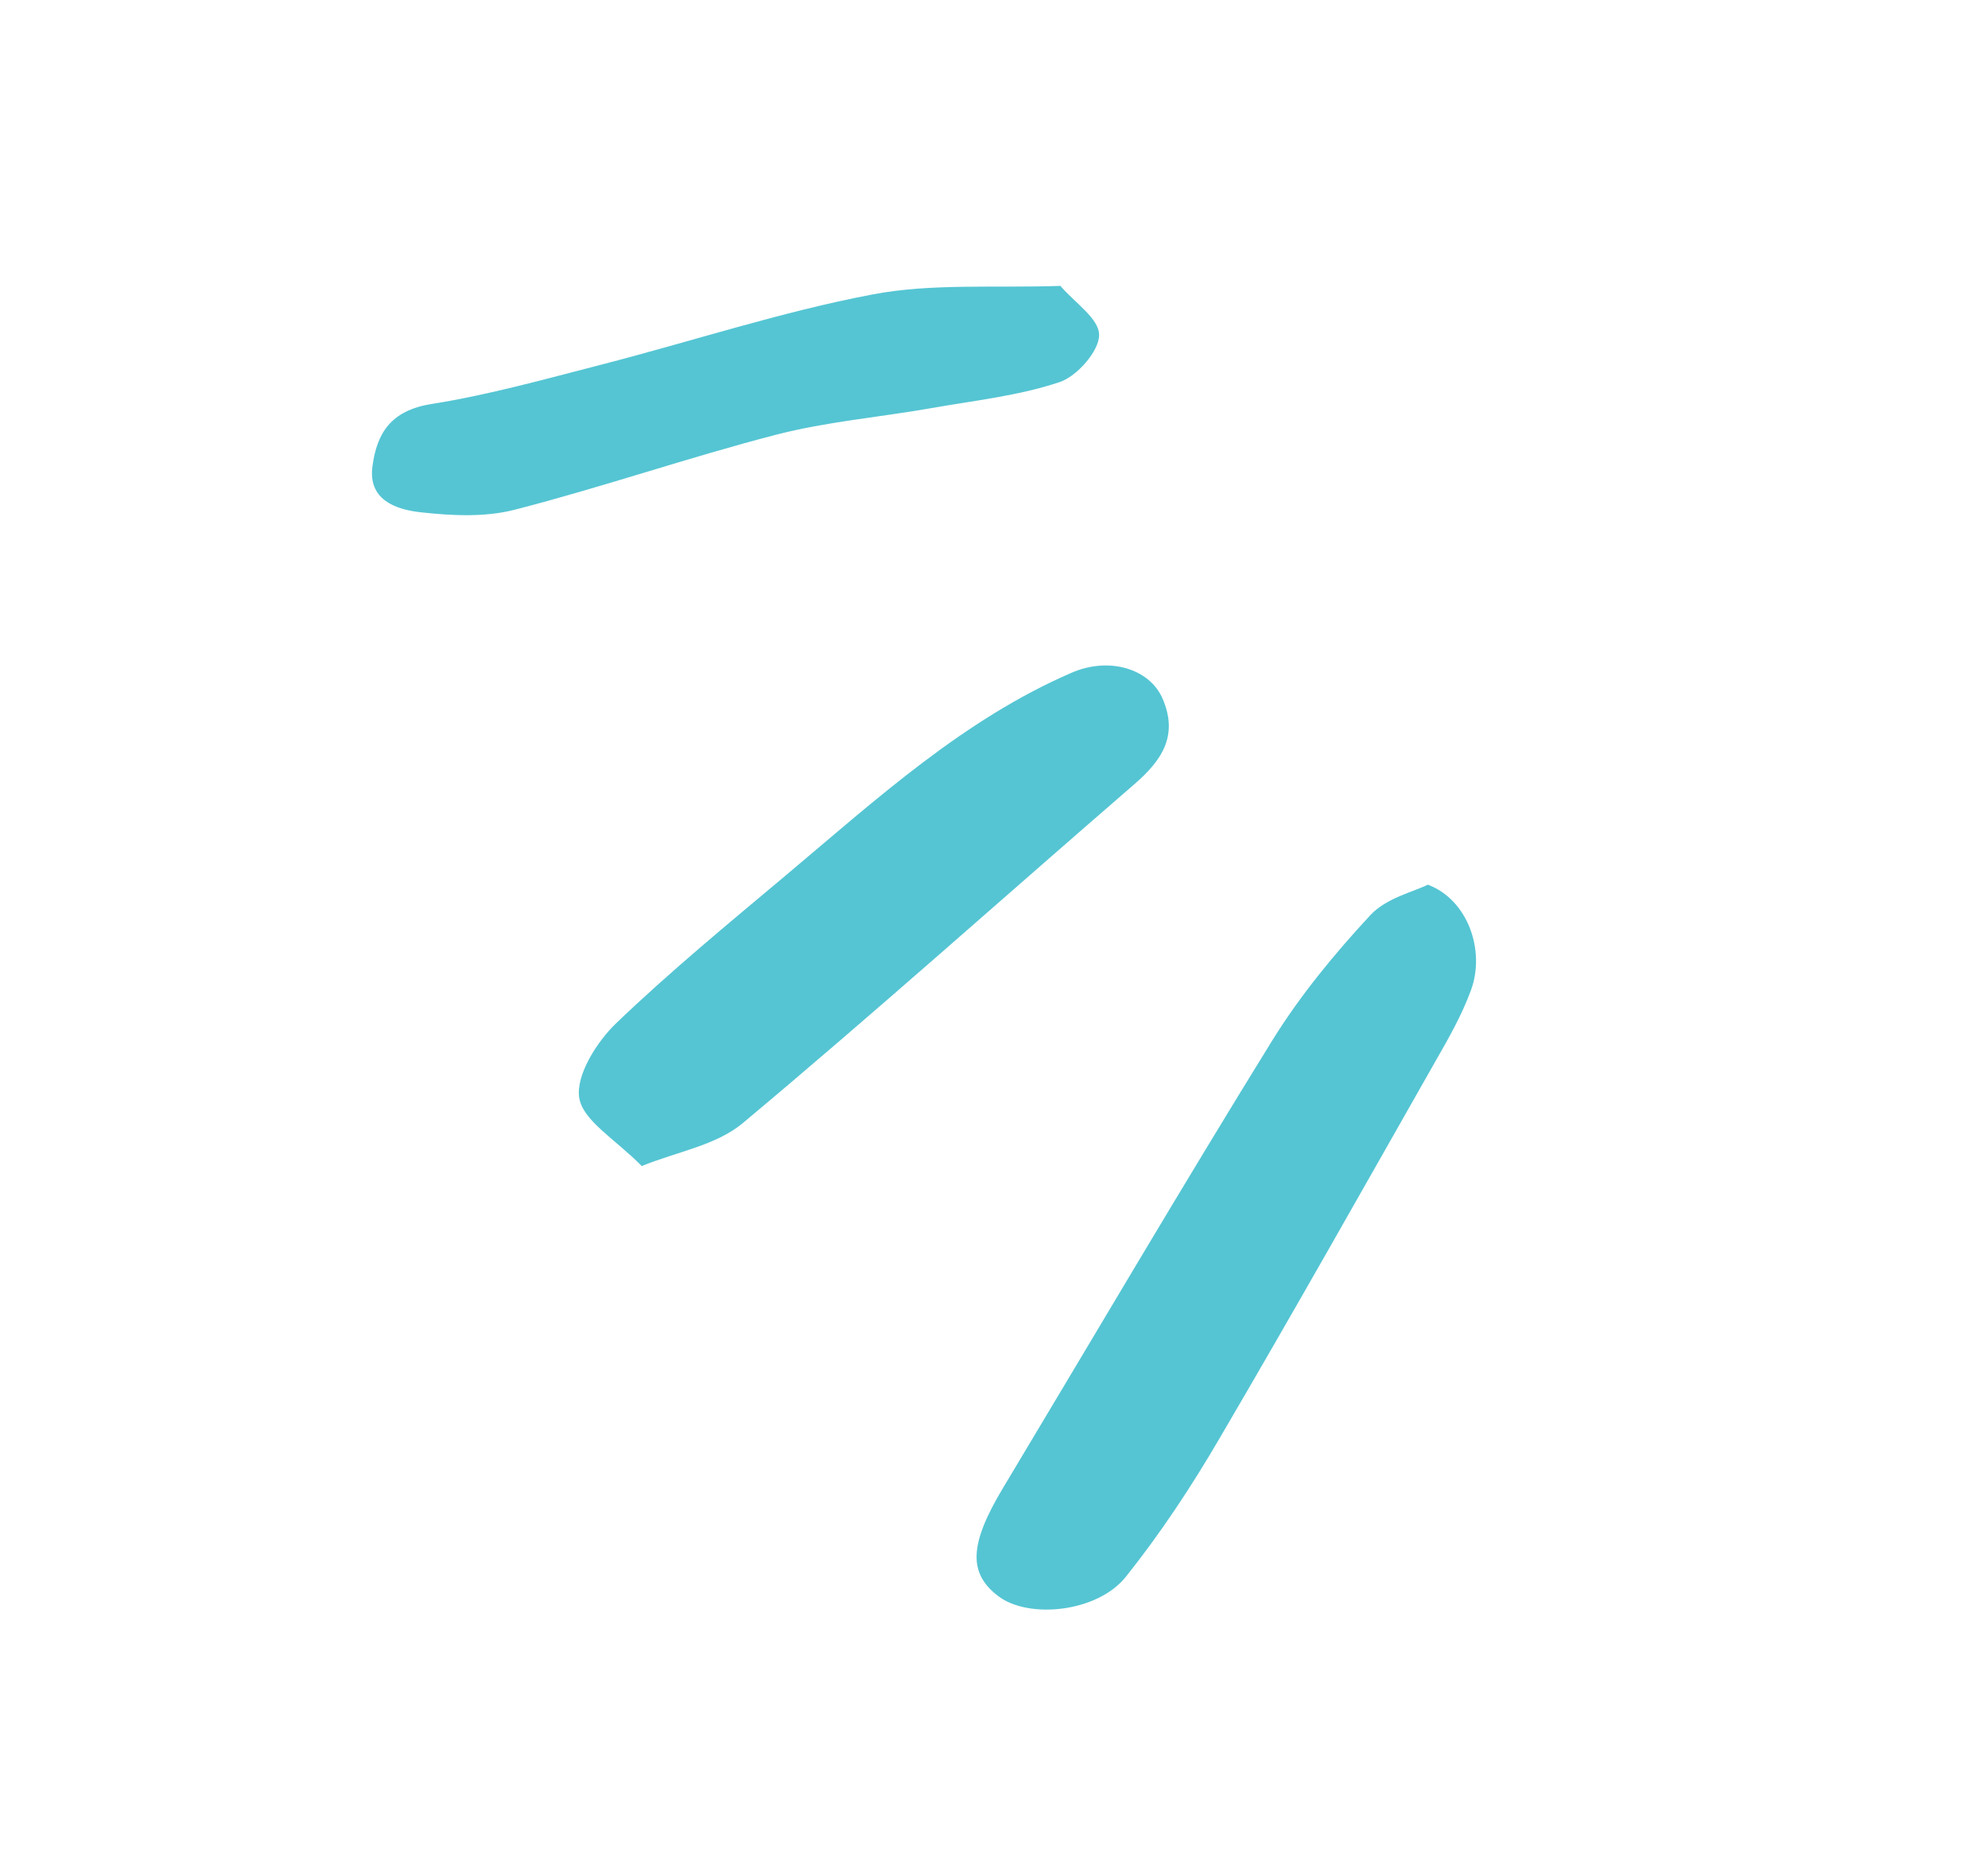
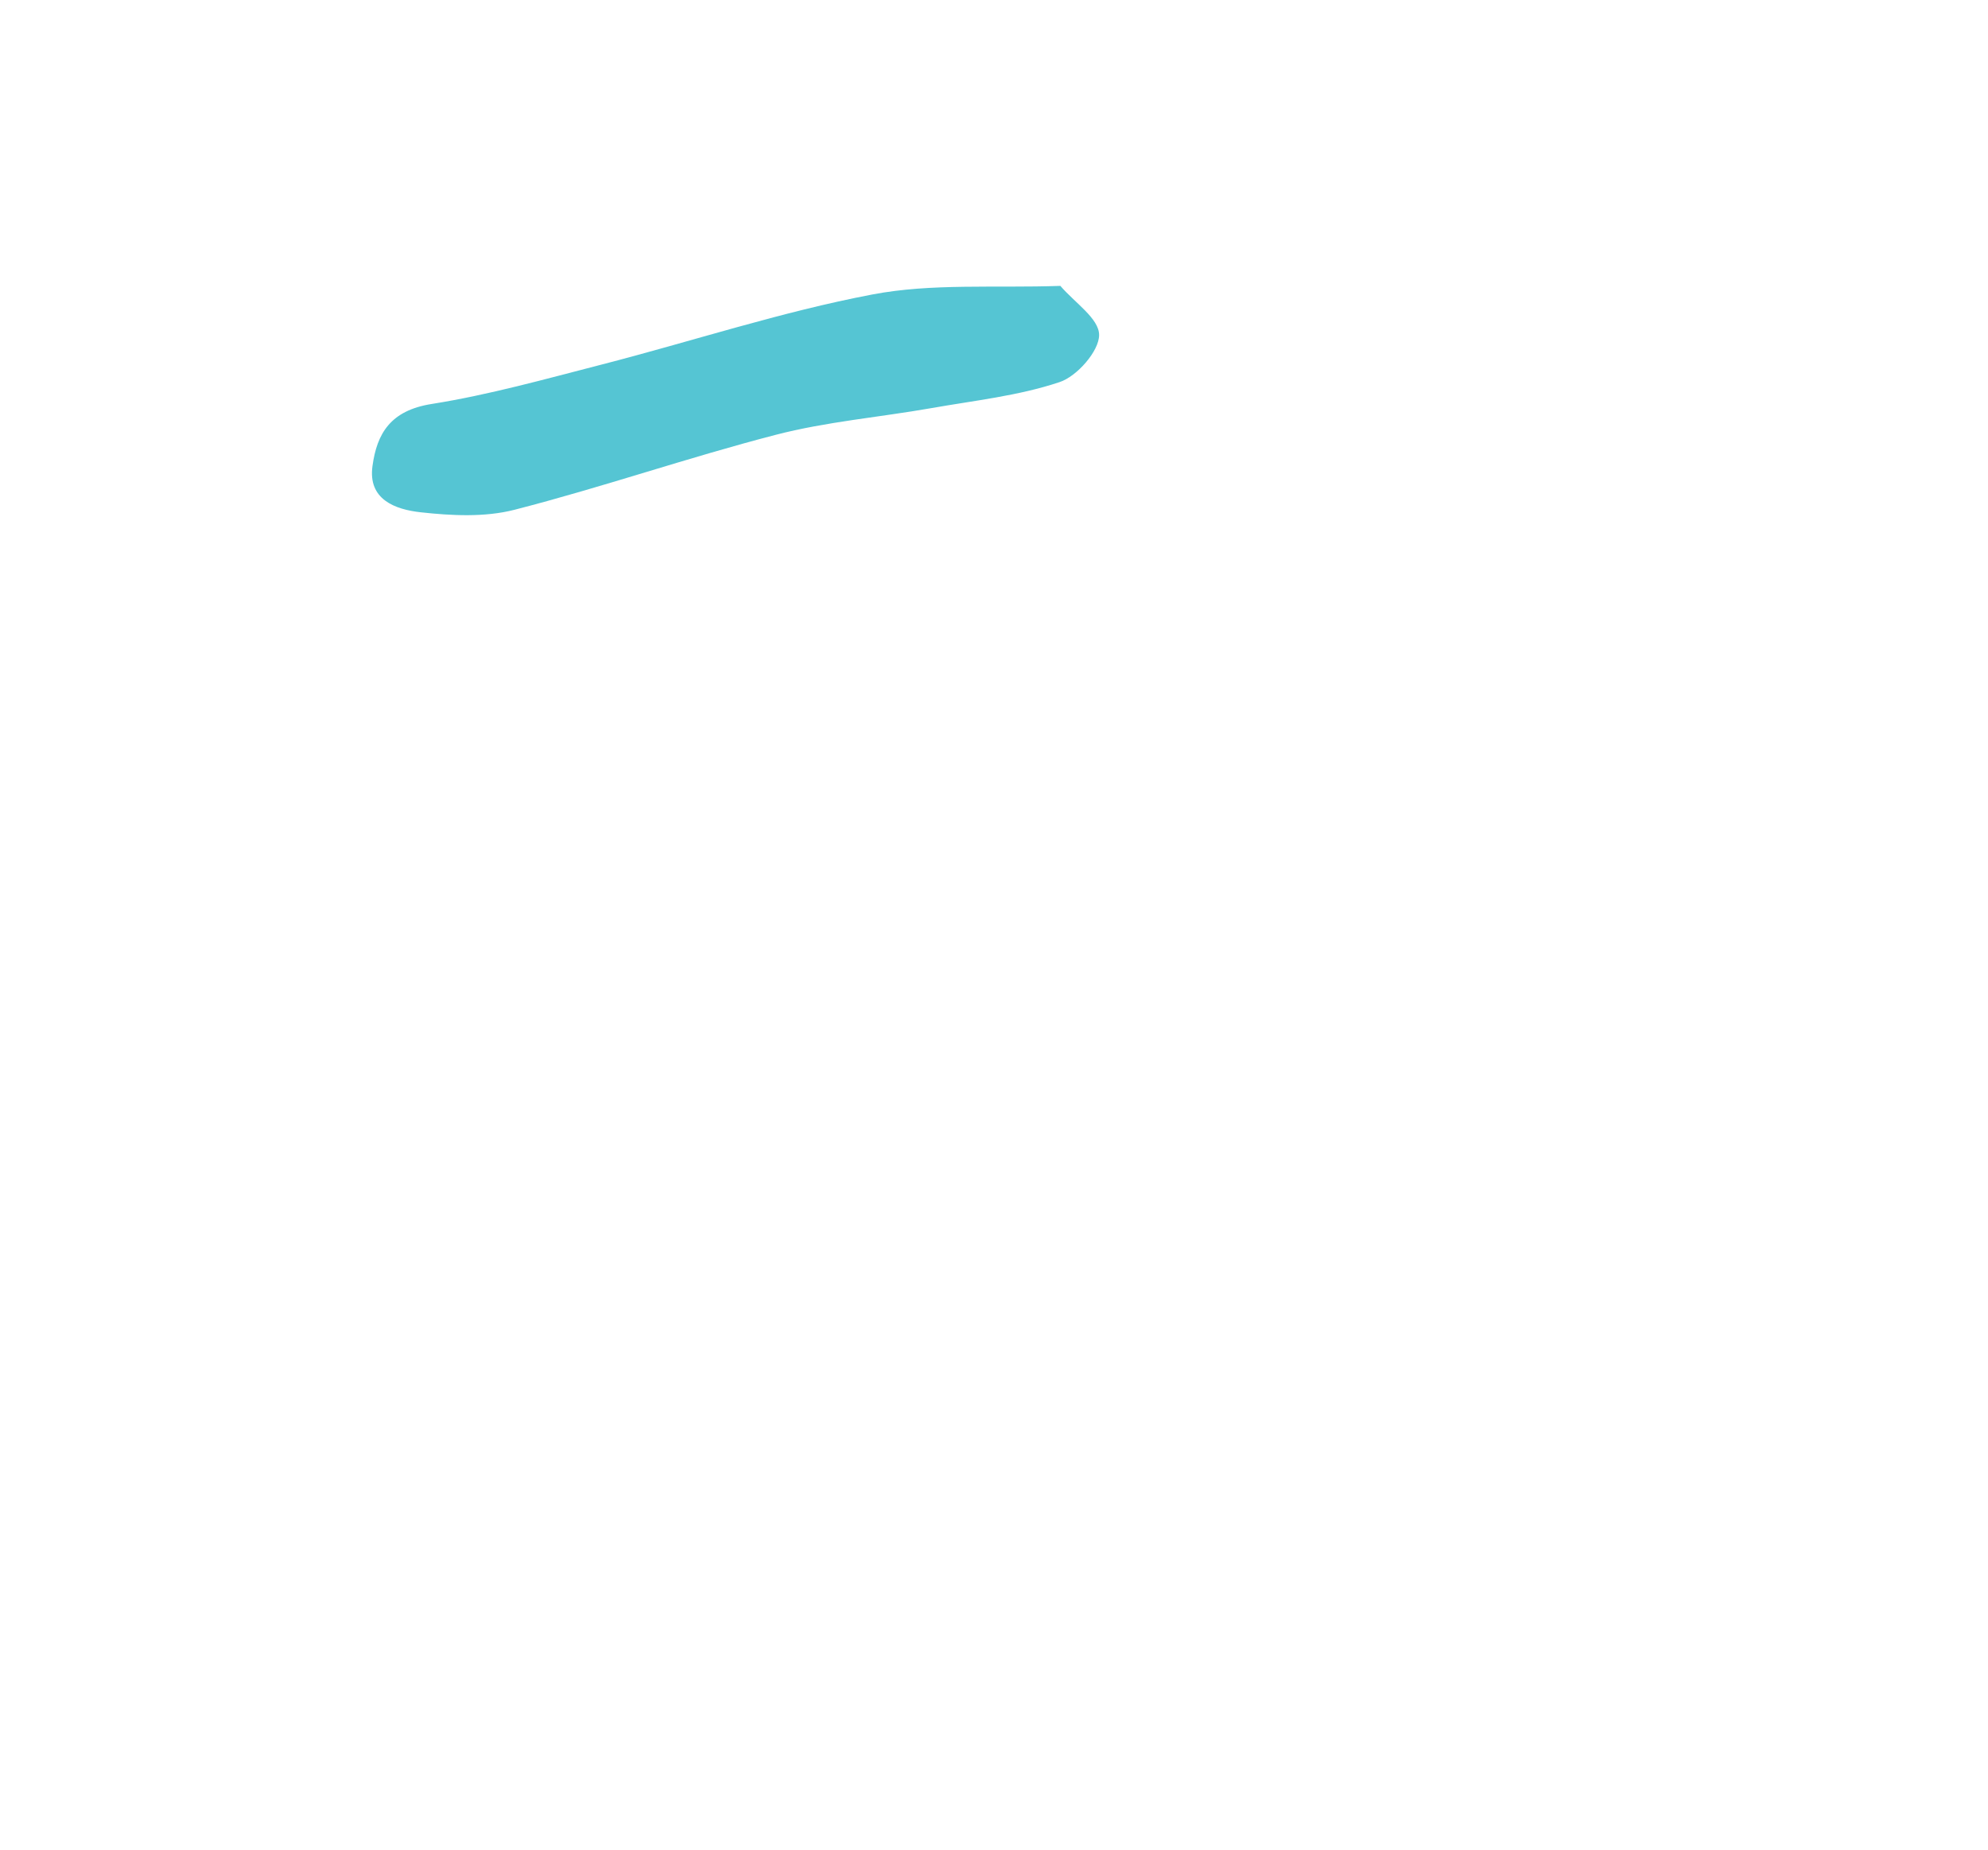
<svg xmlns="http://www.w3.org/2000/svg" width="86" height="80" viewBox="0 0 86 80" fill="none">
-   <path d="M61.776 38.26C61.149 38.573 59.97 38.837 59.279 39.583C57.727 41.255 56.249 43.05 55.044 44.99C51.086 51.392 47.268 57.893 43.392 64.353C41.938 66.772 41.866 68.037 43.188 69.037C44.509 70.036 47.472 69.735 48.702 68.2C50.204 66.317 51.547 64.287 52.765 62.197C55.928 56.803 58.999 51.353 62.092 45.909C62.664 44.914 63.243 43.896 63.636 42.82C64.26 41.111 63.505 38.917 61.767 38.262L61.776 38.26Z" fill="#55C5D3" />
-   <path d="M27.761 50.433C29.295 49.808 30.966 49.542 32.124 48.583C37.844 43.8 43.414 38.811 49.065 33.924C50.224 32.921 51.006 31.843 50.286 30.201C49.725 28.926 47.986 28.389 46.356 29.097C41.691 31.114 37.928 34.554 34.05 37.813C31.537 39.921 29.008 42 26.637 44.273C25.814 45.069 24.907 46.506 25.056 47.475C25.212 48.476 26.613 49.263 27.761 50.433Z" fill="#55C5D3" />
  <path d="M45.864 12.365C43.005 12.463 40.314 12.247 37.744 12.735C33.789 13.486 29.932 14.763 26.025 15.768C23.584 16.395 21.153 17.079 18.669 17.473C16.896 17.755 16.306 18.745 16.114 20.153C15.909 21.602 17.093 22.038 18.209 22.158C19.535 22.304 20.972 22.379 22.262 22.047C26.052 21.075 29.762 19.789 33.551 18.808C35.745 18.238 38.04 18.047 40.277 17.654C42.144 17.324 44.056 17.122 45.832 16.528C46.591 16.281 47.551 15.178 47.547 14.489C47.55 13.78 46.494 13.095 45.862 12.355L45.864 12.365Z" fill="#55C5D3" />
</svg>